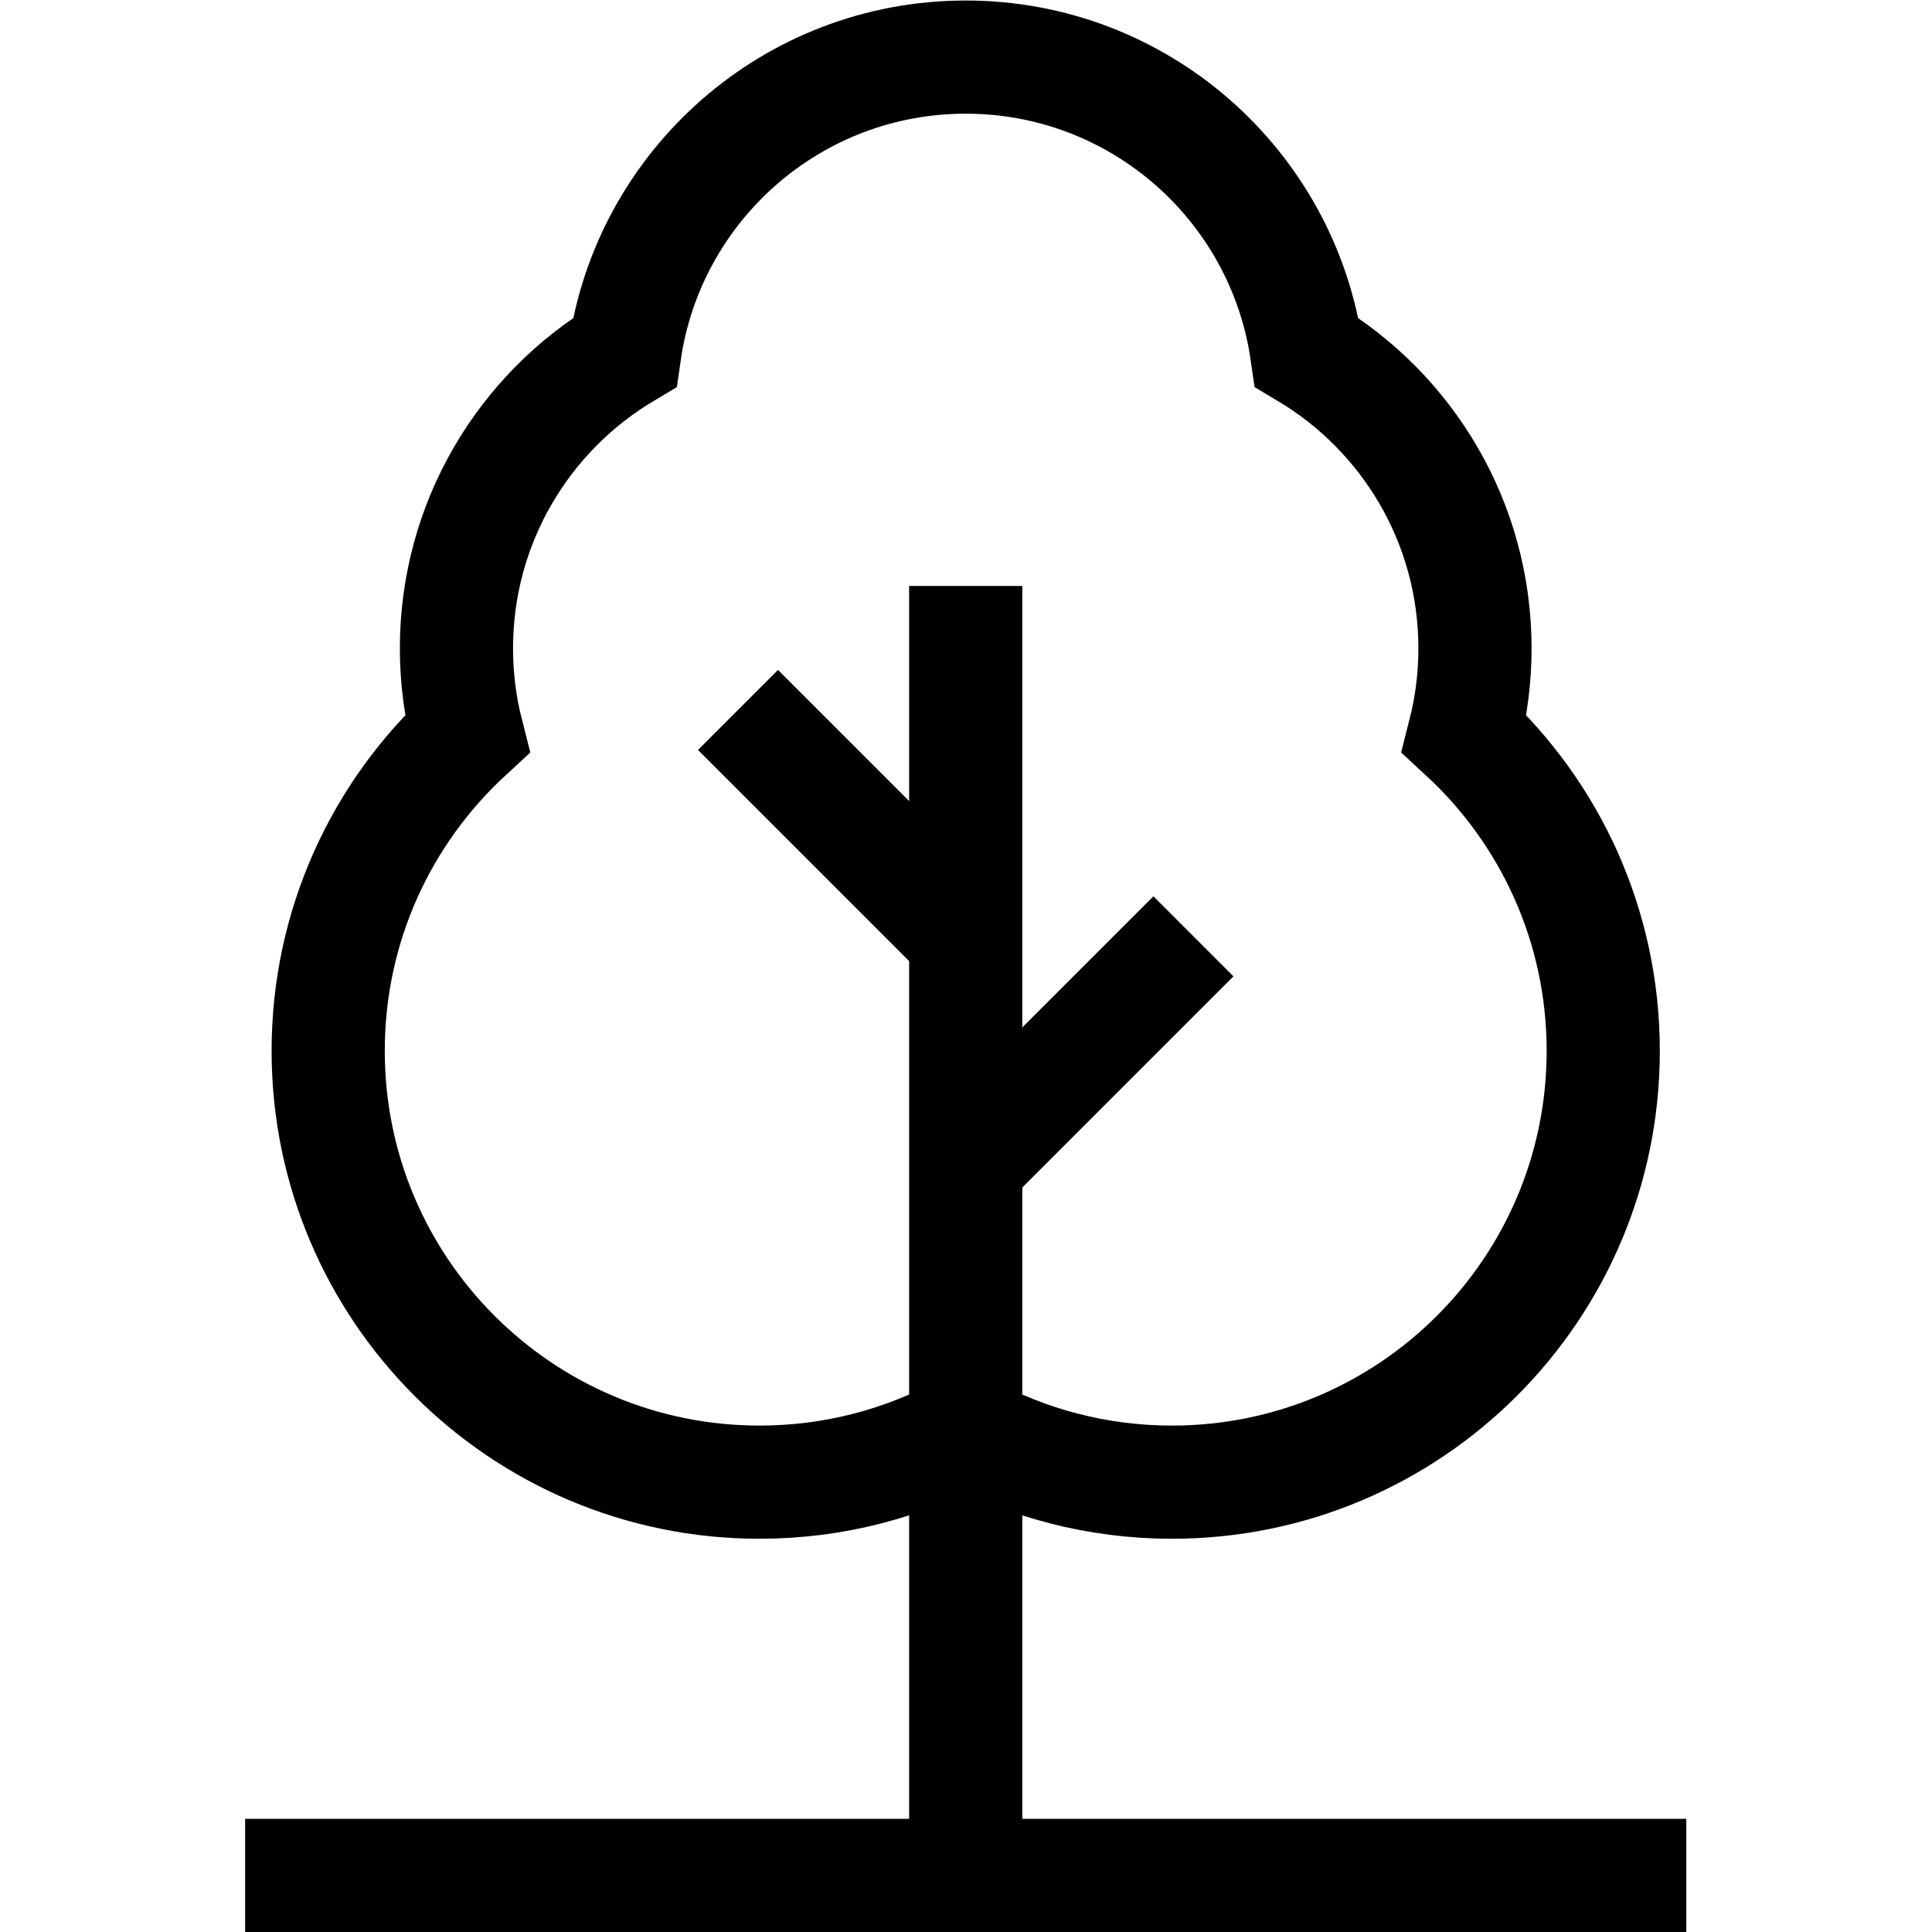
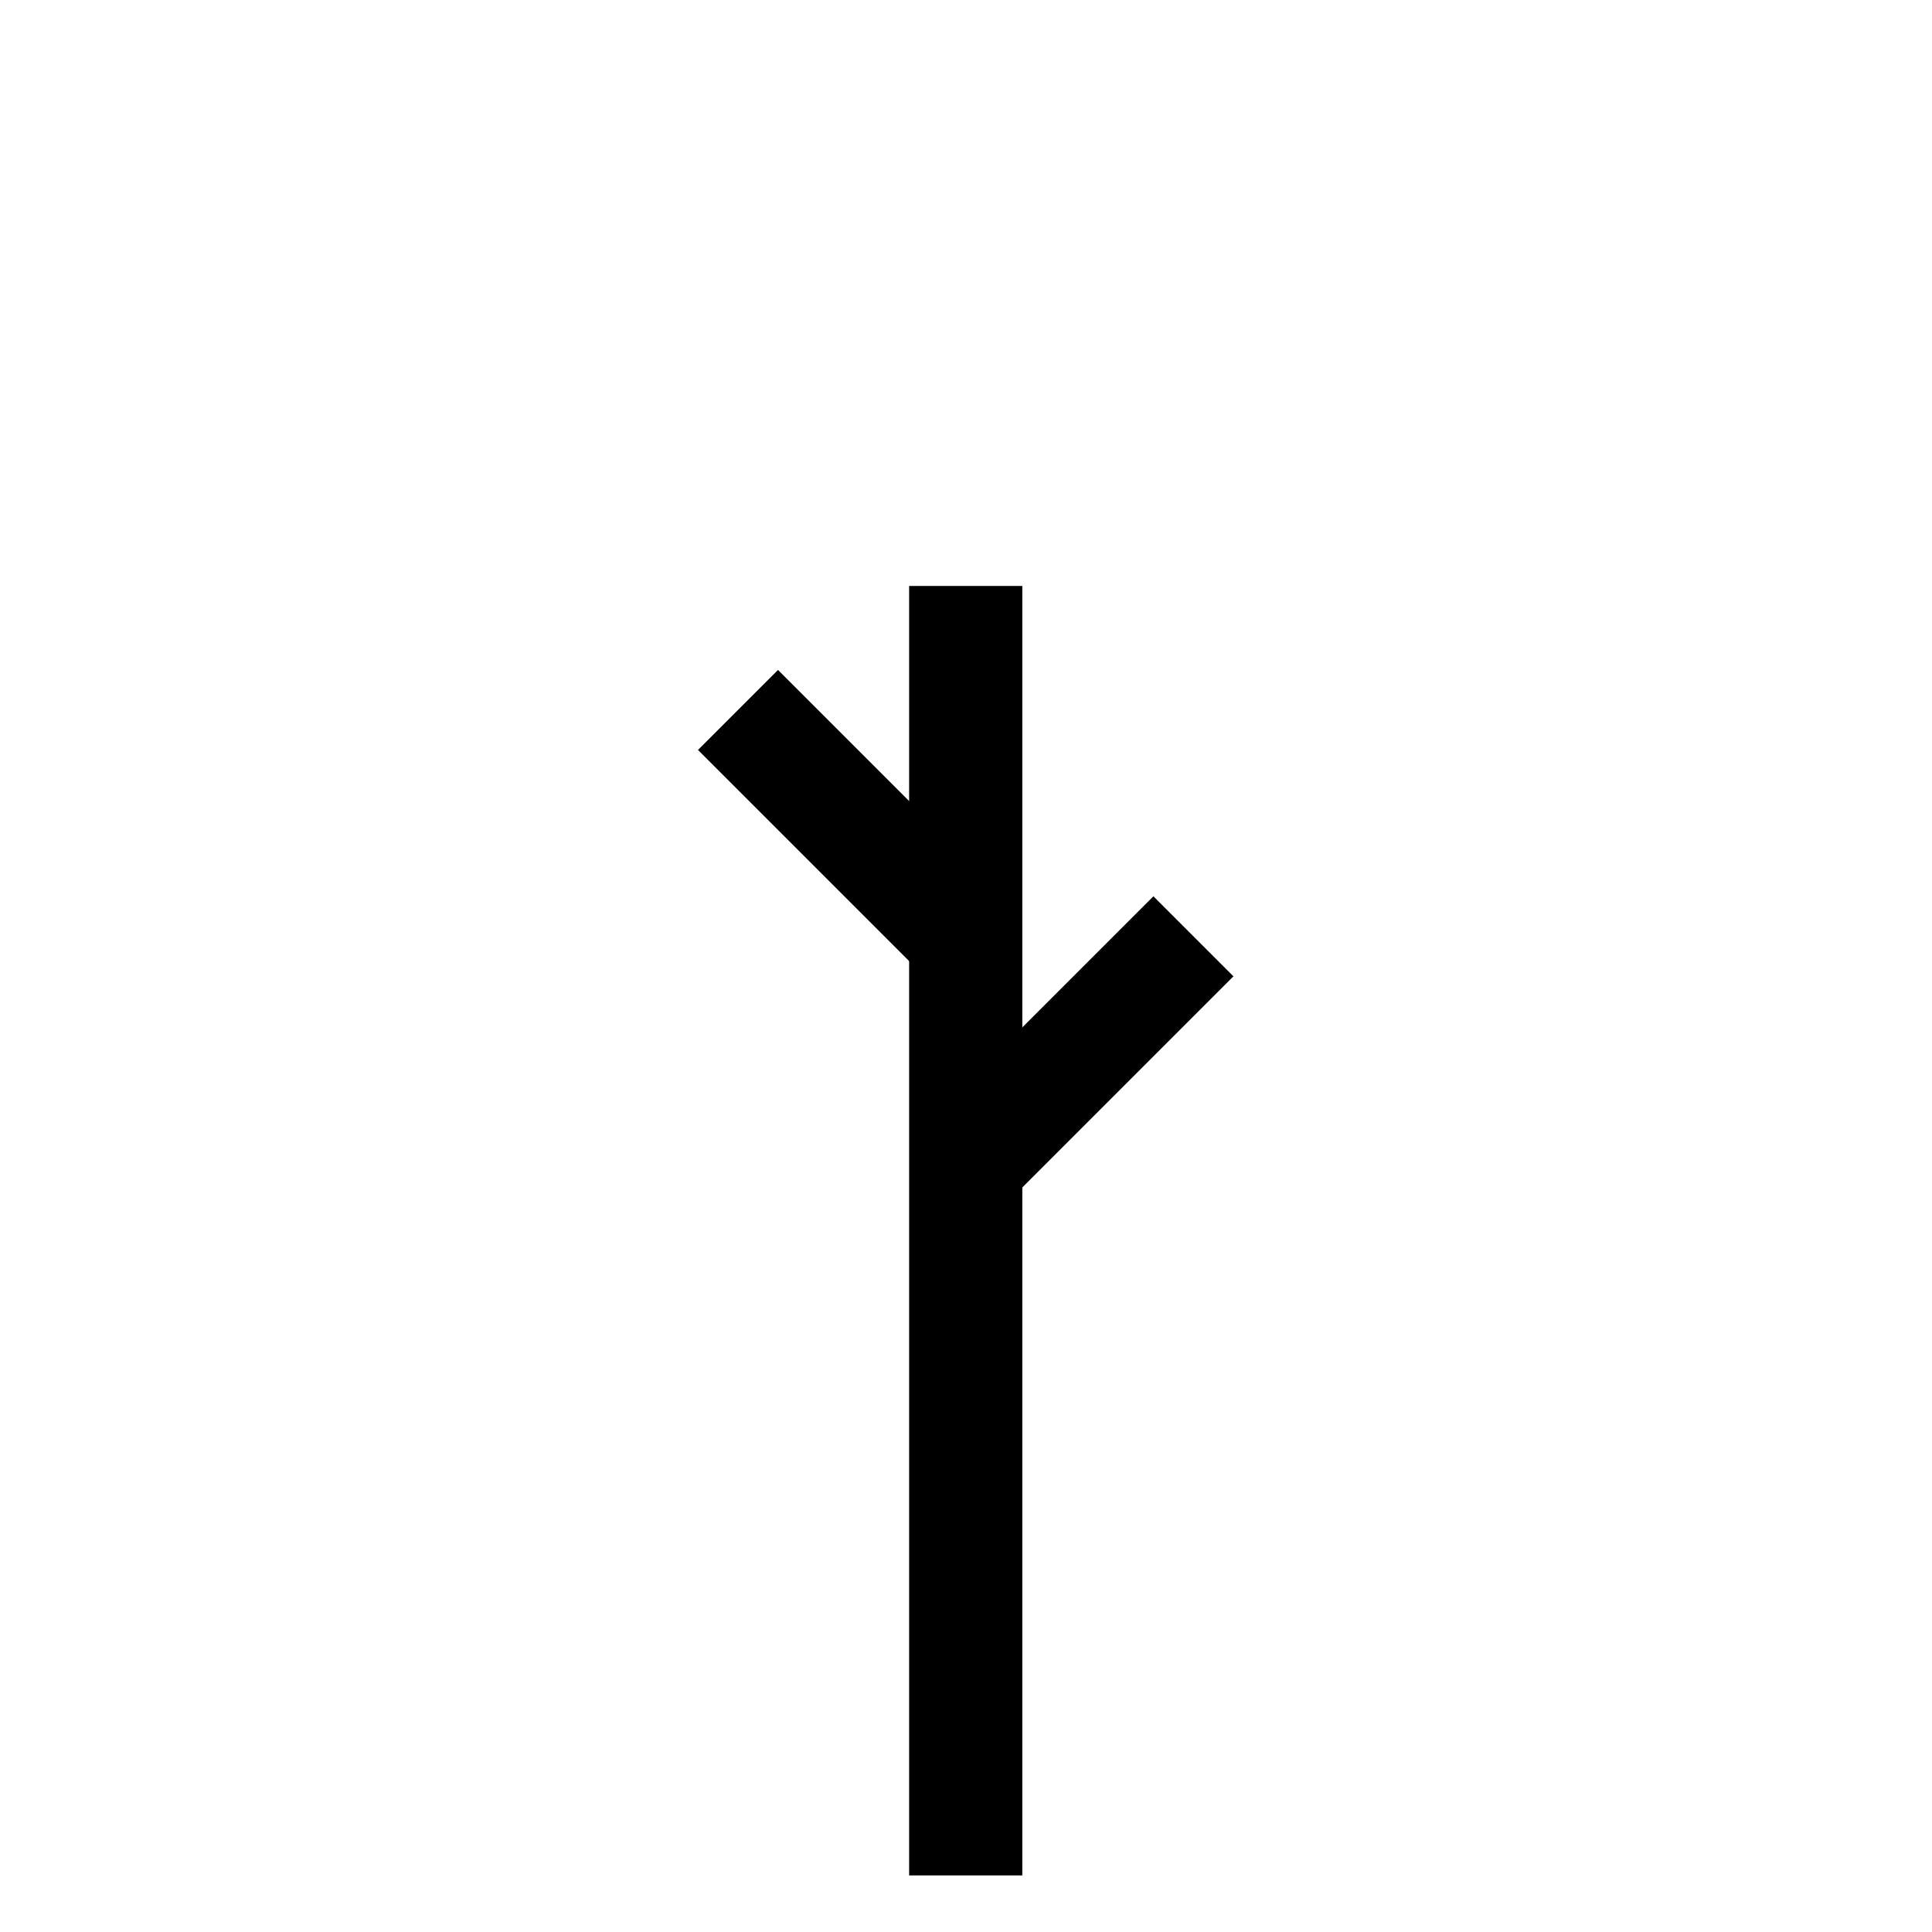
<svg xmlns="http://www.w3.org/2000/svg" version="1.1" id="svg591" xml:space="preserve" width="682.667" height="682.667" viewBox="0 0 682.667 682.667">
  <defs id="defs595">
    <clipPath clipPathUnits="userSpaceOnUse" id="clipPath605">
      <path d="M 0,512 H 512 V 0 H 0 Z" id="path603" />
    </clipPath>
    <clipPath clipPathUnits="userSpaceOnUse" id="clipPath625">
-       <path d="M 0,512 H 512 V 0 H 0 Z" id="path623" />
-     </clipPath>
+       </clipPath>
  </defs>
  <g id="g597" transform="matrix(1.333,0,0,-1.333,0,682.667)">
    <g id="g599">
      <g id="g601" clip-path="url(#clipPath605)">
        <g id="g607" transform="translate(255.989,356.803)">
          <path d="M 0,0 V -341.802" style="fill:none;stroke:#000000;stroke-width:30;stroke-linecap:butt;stroke-linejoin:miter;stroke-miterlimit:10;stroke-dasharray:none;stroke-opacity:1" id="path609" />
        </g>
      </g>
    </g>
    <g id="g611" transform="translate(255.989,263.575)">
      <path d="M 0,0 -60.361,60.361" style="fill:none;stroke:#000000;stroke-width:30;stroke-linecap:butt;stroke-linejoin:miter;stroke-miterlimit:10;stroke-dasharray:none;stroke-opacity:1" id="path613" />
    </g>
    <g id="g615" transform="translate(255.989,203.571)">
      <path d="M 0,0 60.361,60.361" style="fill:none;stroke:#000000;stroke-width:30;stroke-linecap:butt;stroke-linejoin:miter;stroke-miterlimit:10;stroke-dasharray:none;stroke-opacity:1" id="path617" />
    </g>
    <g id="g619">
      <g id="g621" clip-path="url(#clipPath625)">
        <g id="g627" transform="translate(388.152,317.62)">
-           <path d="m 0,0 c 1.846,7.24 2.83,14.825 2.83,22.64 0,33.361 -17.891,62.54 -44.599,78.478 -6.345,44.245 -44.395,78.254 -90.395,78.254 -45.999,0 -84.05,-34.009 -90.394,-78.254 -26.708,-15.938 -44.599,-45.117 -44.599,-78.478 0,-7.815 0.983,-15.4 2.83,-22.64 -22.643,-20.891 -36.83,-50.81 -36.83,-84.047 0,-63.144 51.188,-114.333 114.333,-114.333 19.799,0 38.422,5.034 54.66,13.89 16.239,-8.856 34.862,-13.89 54.661,-13.89 63.144,0 114.333,51.189 114.333,114.333 C 36.83,-50.81 22.643,-20.891 0,0 Z" style="fill:none;stroke:#000000;stroke-width:30;stroke-linecap:butt;stroke-linejoin:miter;stroke-miterlimit:10;stroke-dasharray:none;stroke-opacity:1" id="path629" />
+           <path d="m 0,0 c 1.846,7.24 2.83,14.825 2.83,22.64 0,33.361 -17.891,62.54 -44.599,78.478 -6.345,44.245 -44.395,78.254 -90.395,78.254 -45.999,0 -84.05,-34.009 -90.394,-78.254 -26.708,-15.938 -44.599,-45.117 -44.599,-78.478 0,-7.815 0.983,-15.4 2.83,-22.64 -22.643,-20.891 -36.83,-50.81 -36.83,-84.047 0,-63.144 51.188,-114.333 114.333,-114.333 19.799,0 38.422,5.034 54.66,13.89 16.239,-8.856 34.862,-13.89 54.661,-13.89 63.144,0 114.333,51.189 114.333,114.333 Z" style="fill:none;stroke:#000000;stroke-width:30;stroke-linecap:butt;stroke-linejoin:miter;stroke-miterlimit:10;stroke-dasharray:none;stroke-opacity:1" id="path629" />
        </g>
        <g id="g631" transform="translate(64.978,15.001)">
          <path d="M 0,0 H 382.022" style="fill:none;stroke:#000000;stroke-width:30;stroke-linecap:butt;stroke-linejoin:miter;stroke-miterlimit:10;stroke-dasharray:none;stroke-opacity:1" id="path633" />
        </g>
      </g>
    </g>
  </g>
</svg>